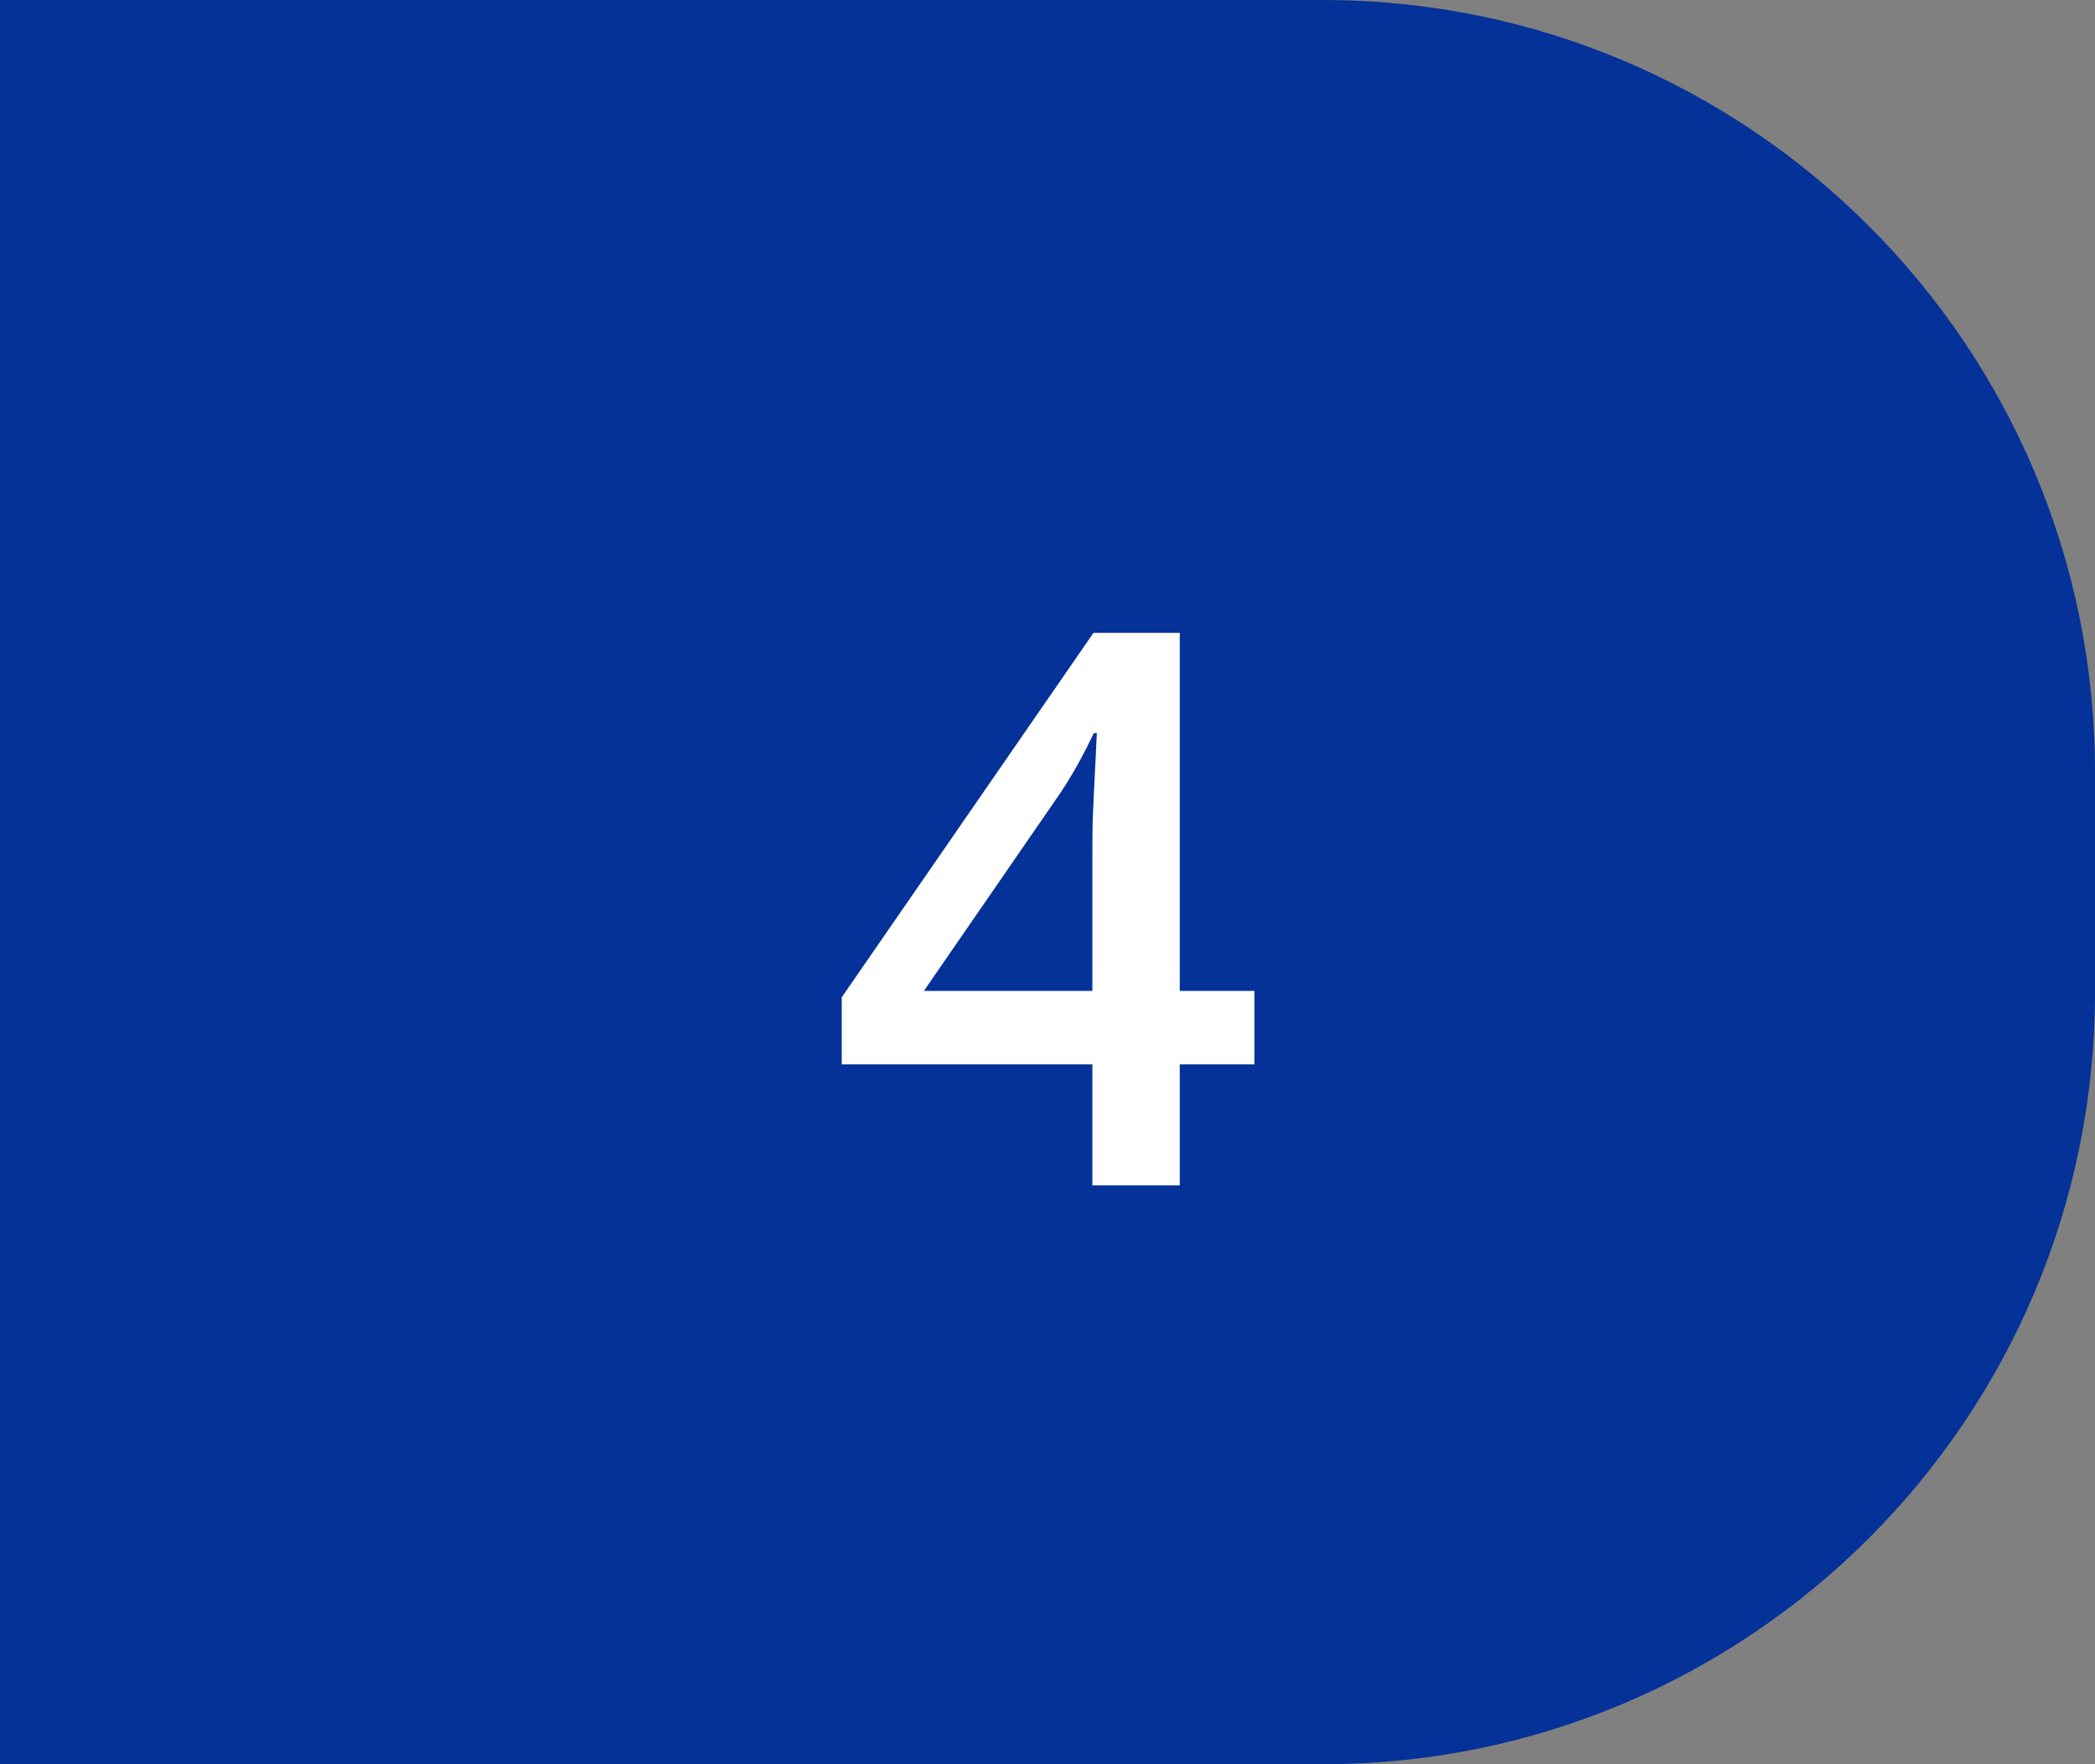
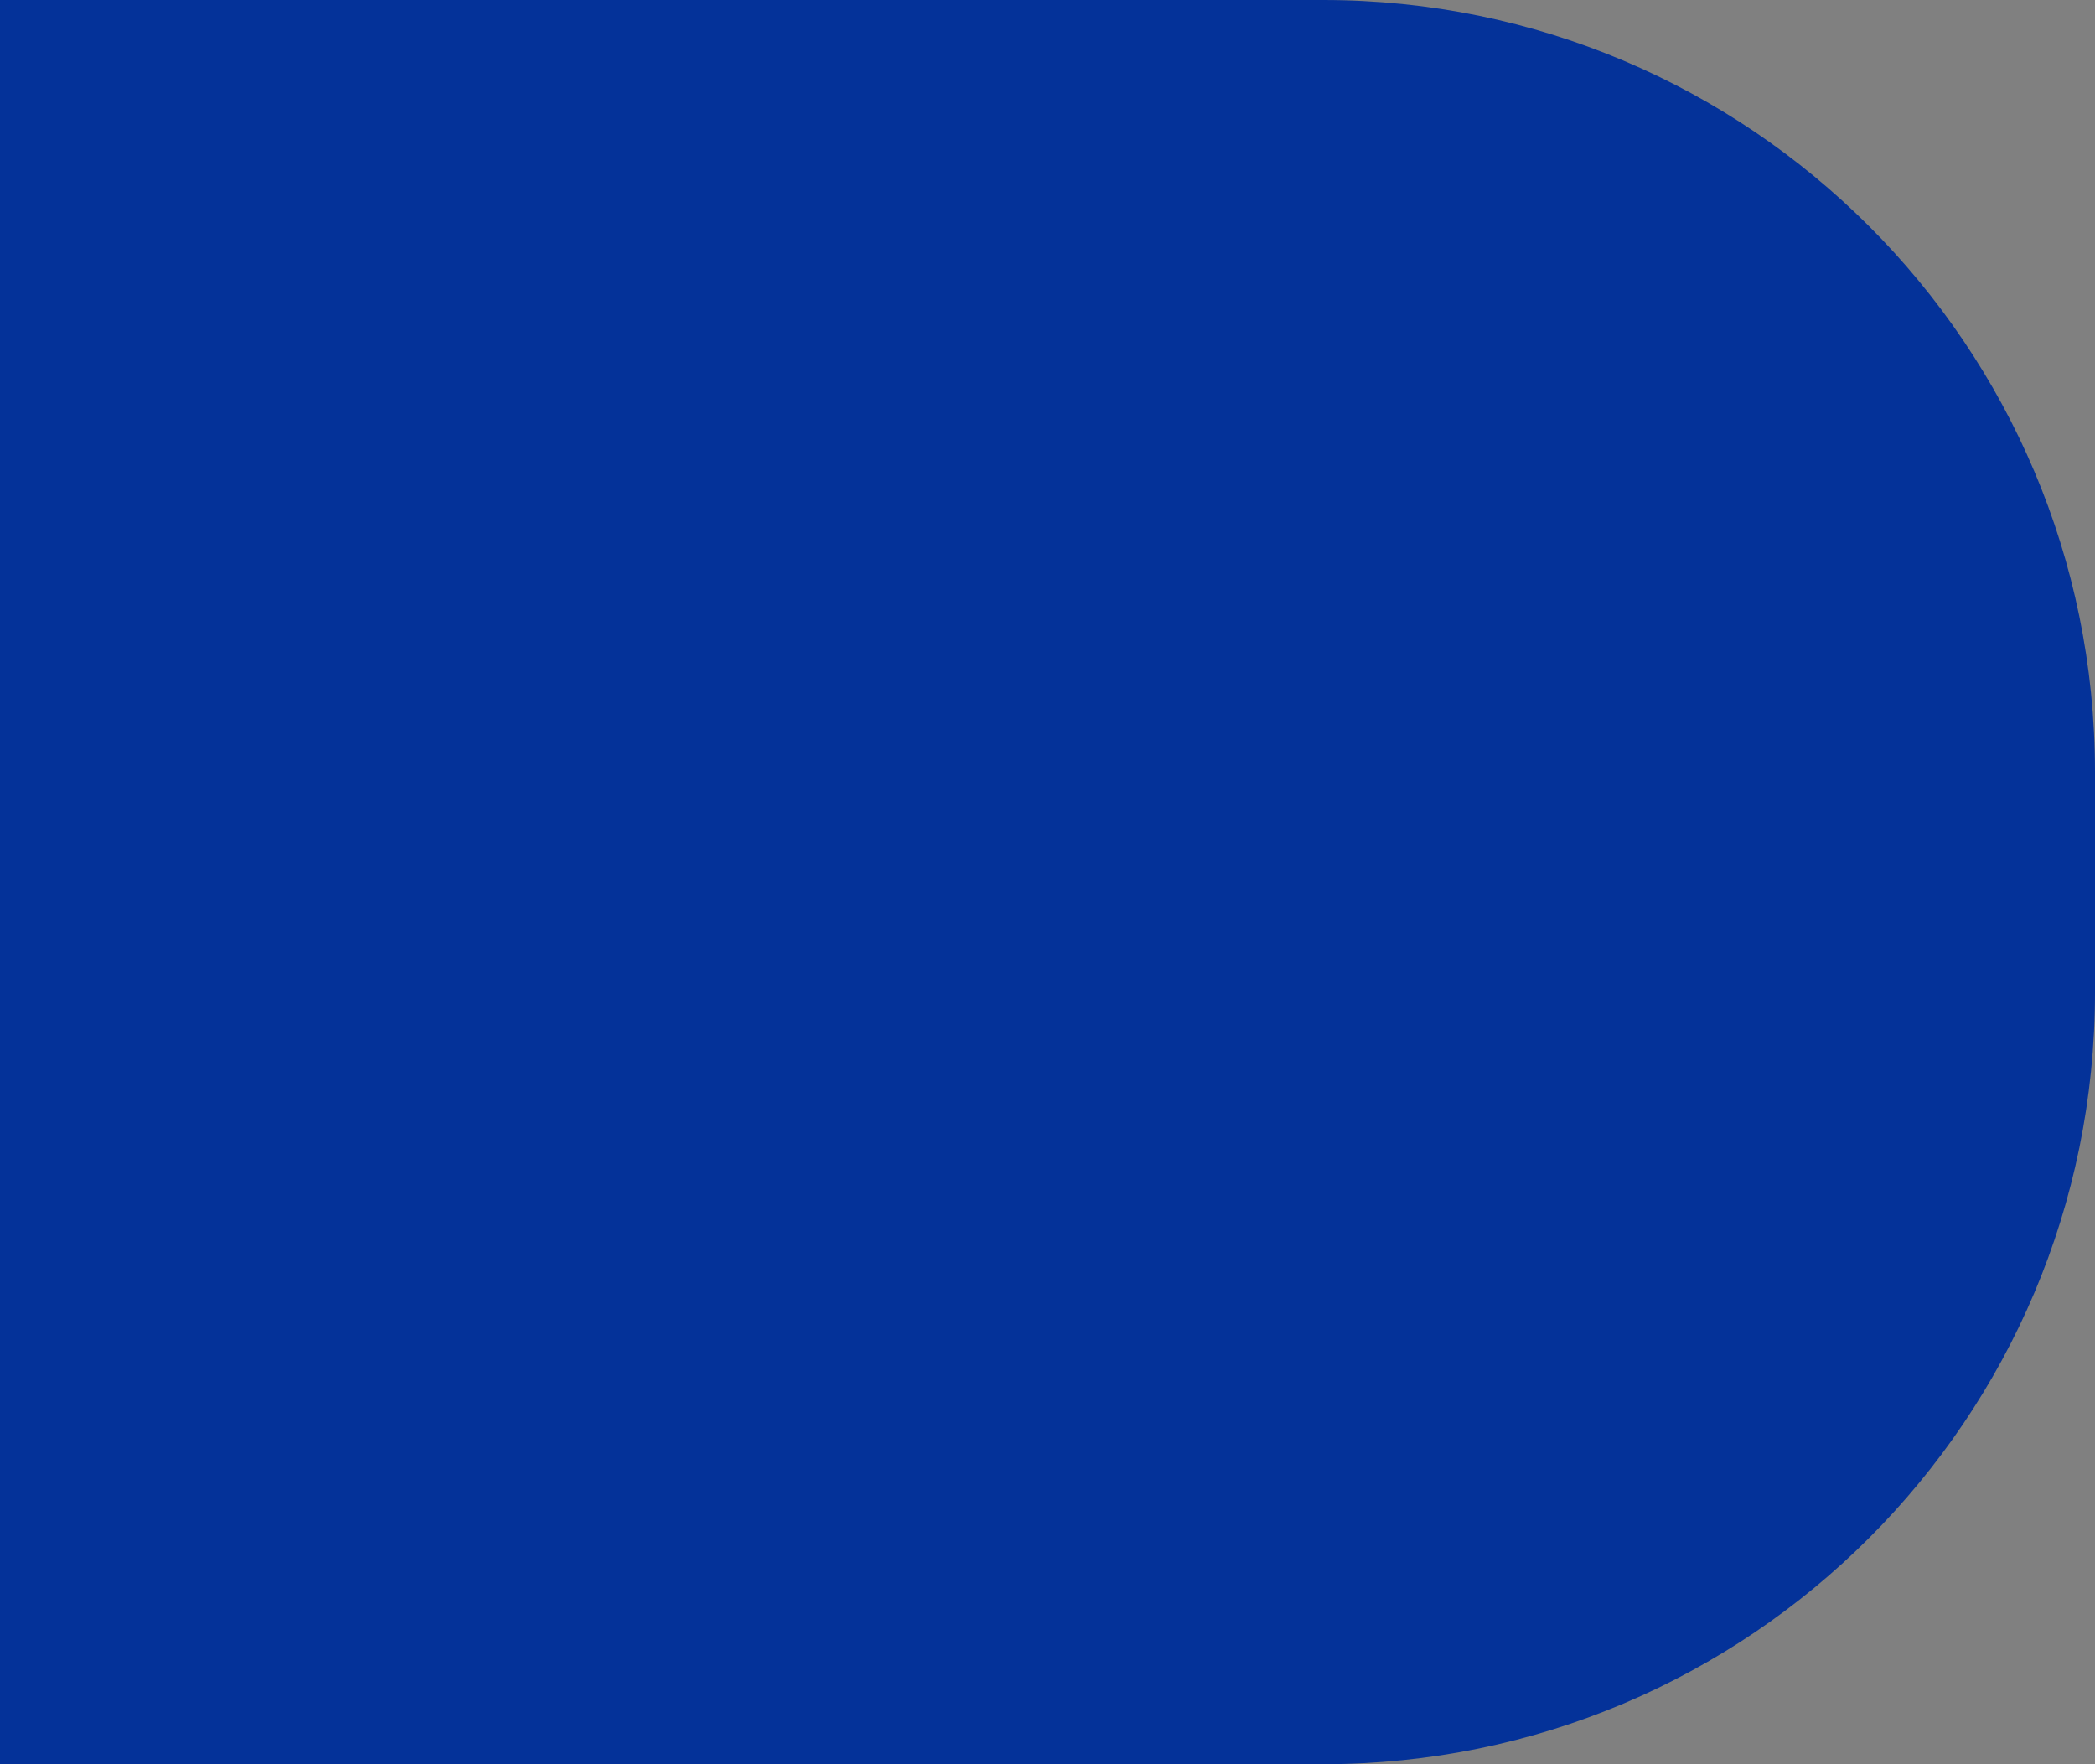
<svg xmlns="http://www.w3.org/2000/svg" width="38" height="32" viewBox="0 0 38 32" fill="none">
  <rect x="0" y="0" width="38" height="32" fill="#808080" stroke="none" />
  <path d="M0 0H24C31.732 0 38 6.268 38 14V18C38 25.732 31.732 32 24 32H0V0Z" fill="#043299" />
-   <path d="M22.753 19.306H21.399V21.5H19.814V19.306H15.268V18.089L19.834 11.479H21.399V17.973H22.753V19.306ZM19.814 17.973V15.491C19.814 15.286 19.816 15.079 19.82 14.869C19.829 14.655 19.838 14.45 19.848 14.254C19.857 14.058 19.866 13.878 19.875 13.714C19.884 13.545 19.891 13.406 19.895 13.297H19.841C19.754 13.479 19.659 13.666 19.554 13.857C19.449 14.044 19.337 14.227 19.219 14.404L16.758 17.973H19.814Z" fill="white" />
</svg>